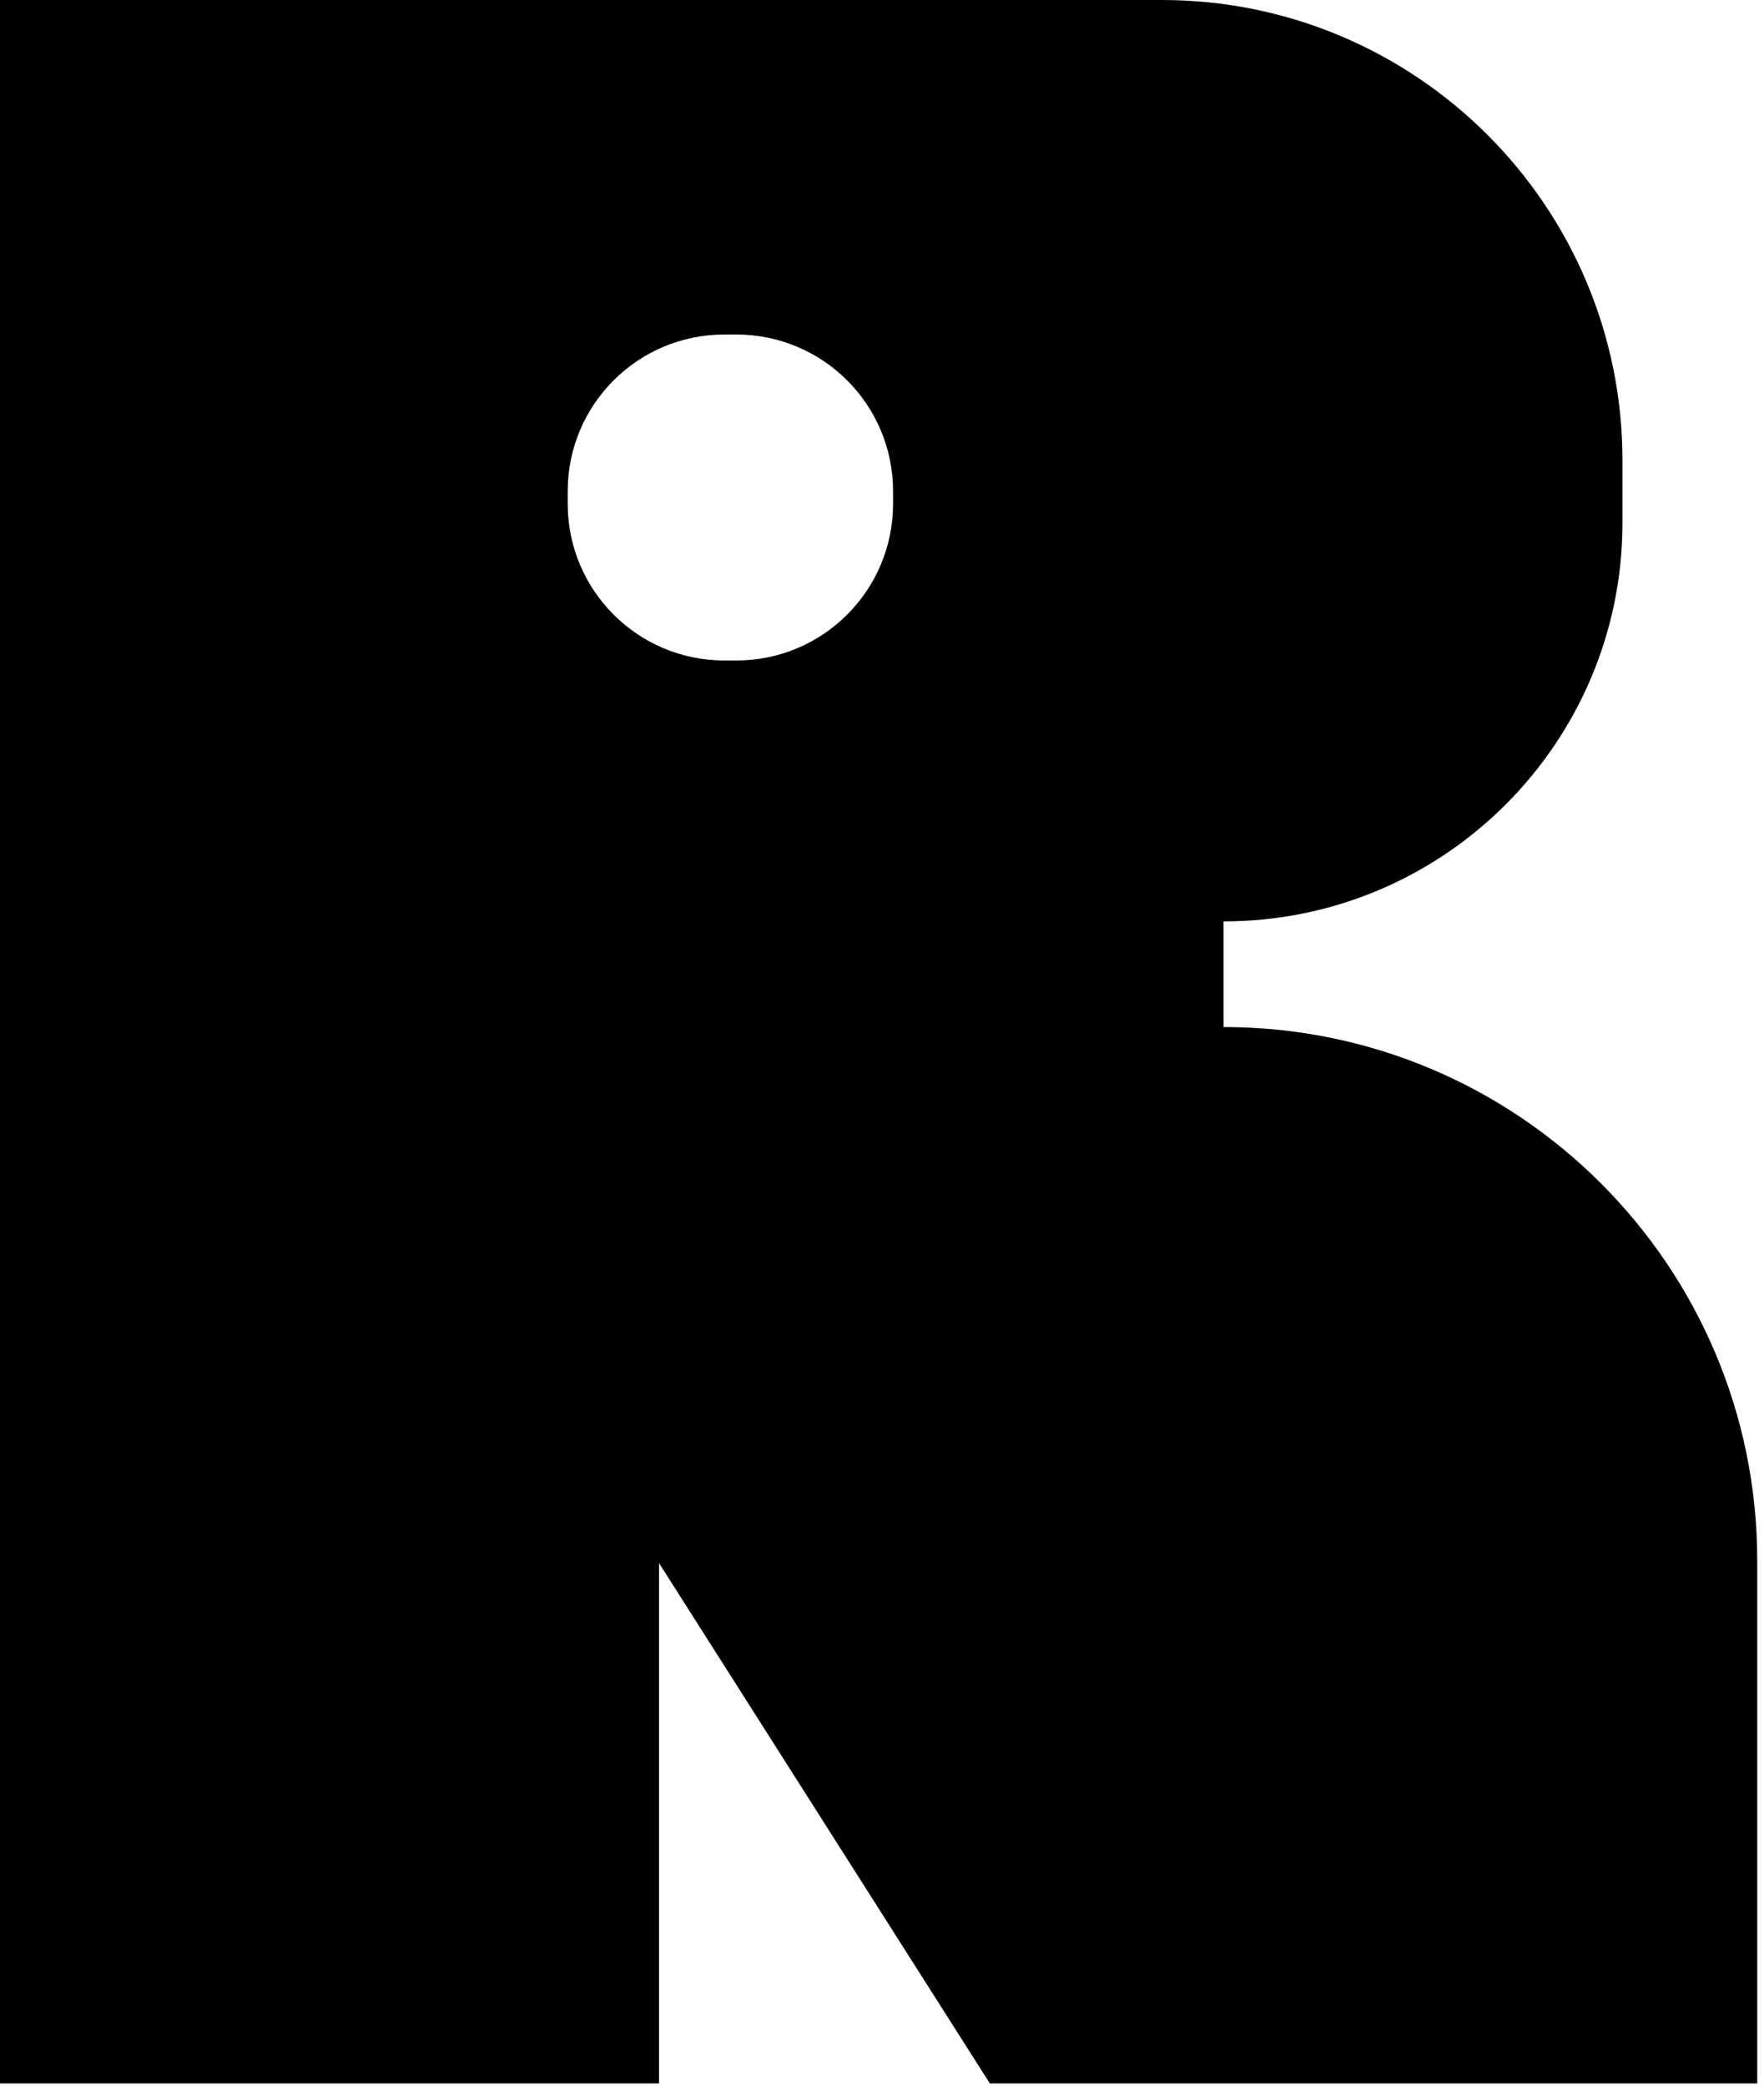
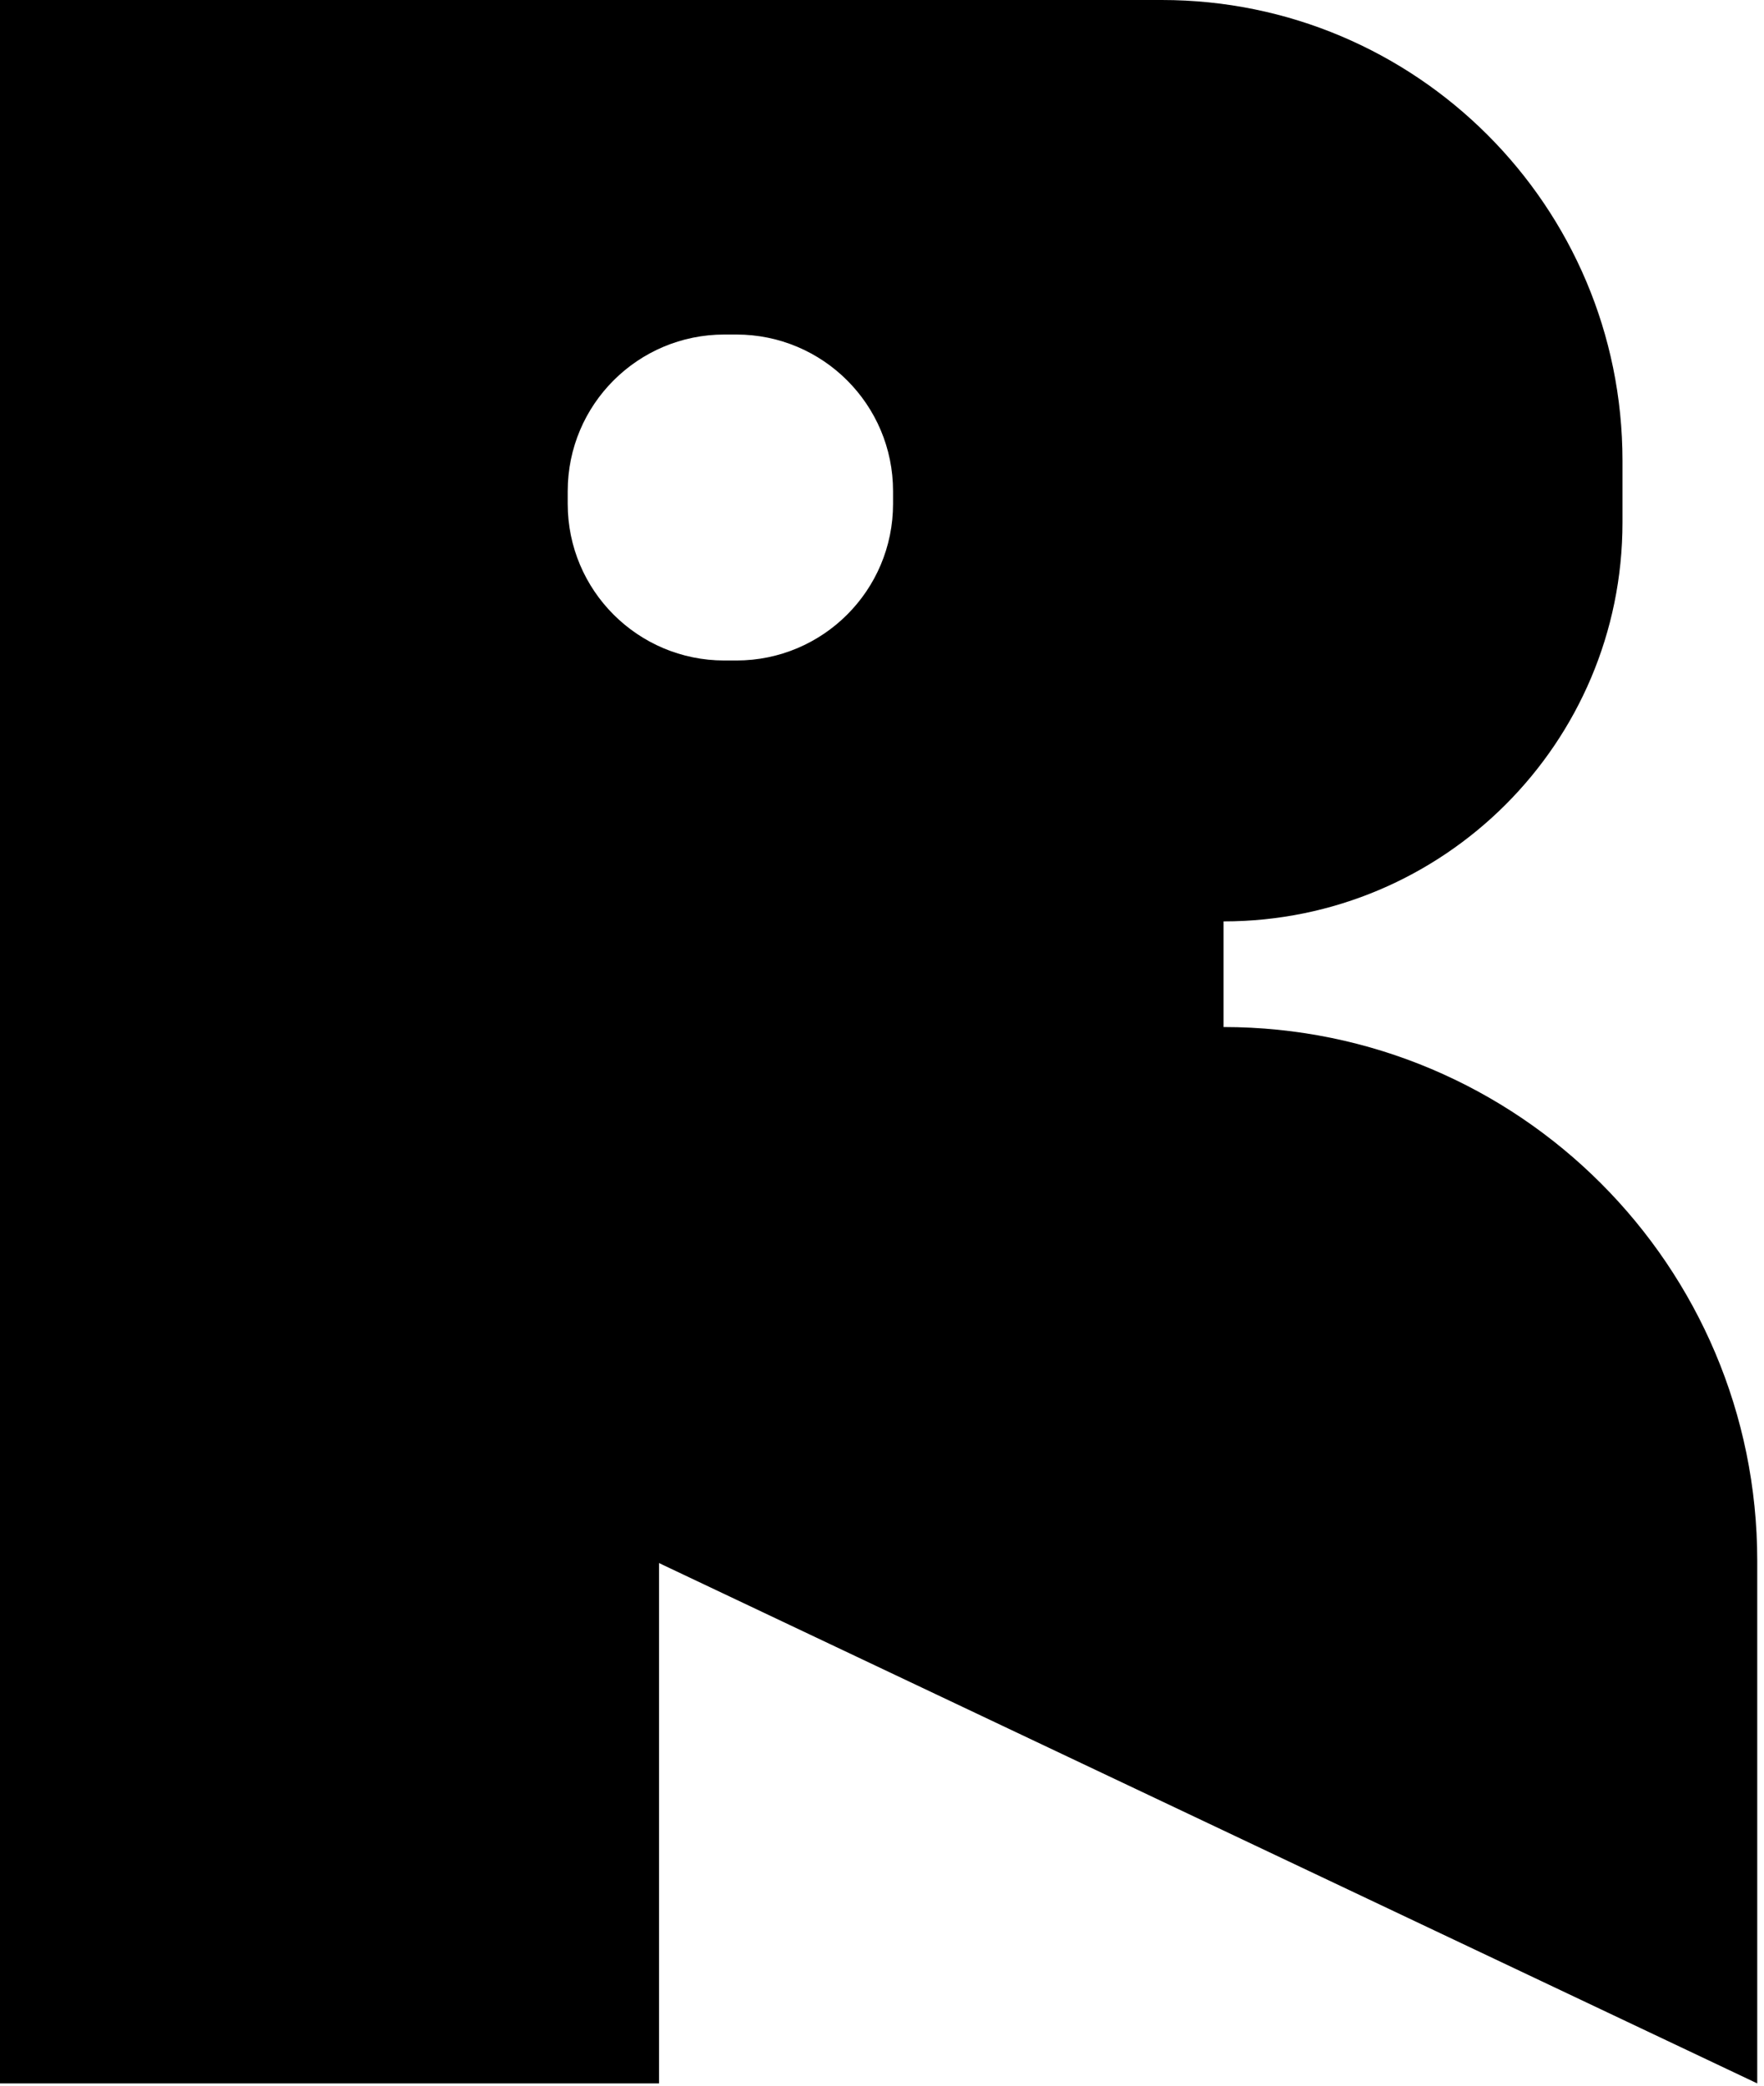
<svg xmlns="http://www.w3.org/2000/svg" fill="none" height="100%" overflow="visible" preserveAspectRatio="none" style="display: block;" viewBox="0 0 148 175" width="100%">
-   <path d="M97.478 0C118.823 0 136.127 17.304 136.127 38.648V43.83C136.127 62.313 121.143 77.296 102.66 77.296V86.158C127.387 86.158 147.433 106.203 147.433 130.931V174.777H83.046L55.292 131.126V174.777H0V0H97.478ZM60.772 28.064C53.514 28.064 47.631 33.947 47.631 41.205V42.268C47.631 49.525 53.514 55.409 60.772 55.409H61.786C69.044 55.409 74.927 49.525 74.927 42.268V41.205C74.927 33.947 69.044 28.064 61.786 28.064H60.772Z" fill="black" id="Subtract" />
+   <path d="M97.478 0C118.823 0 136.127 17.304 136.127 38.648V43.83C136.127 62.313 121.143 77.296 102.66 77.296V86.158C127.387 86.158 147.433 106.203 147.433 130.931V174.777L55.292 131.126V174.777H0V0H97.478ZM60.772 28.064C53.514 28.064 47.631 33.947 47.631 41.205V42.268C47.631 49.525 53.514 55.409 60.772 55.409H61.786C69.044 55.409 74.927 49.525 74.927 42.268V41.205C74.927 33.947 69.044 28.064 61.786 28.064H60.772Z" fill="black" id="Subtract" />
</svg>